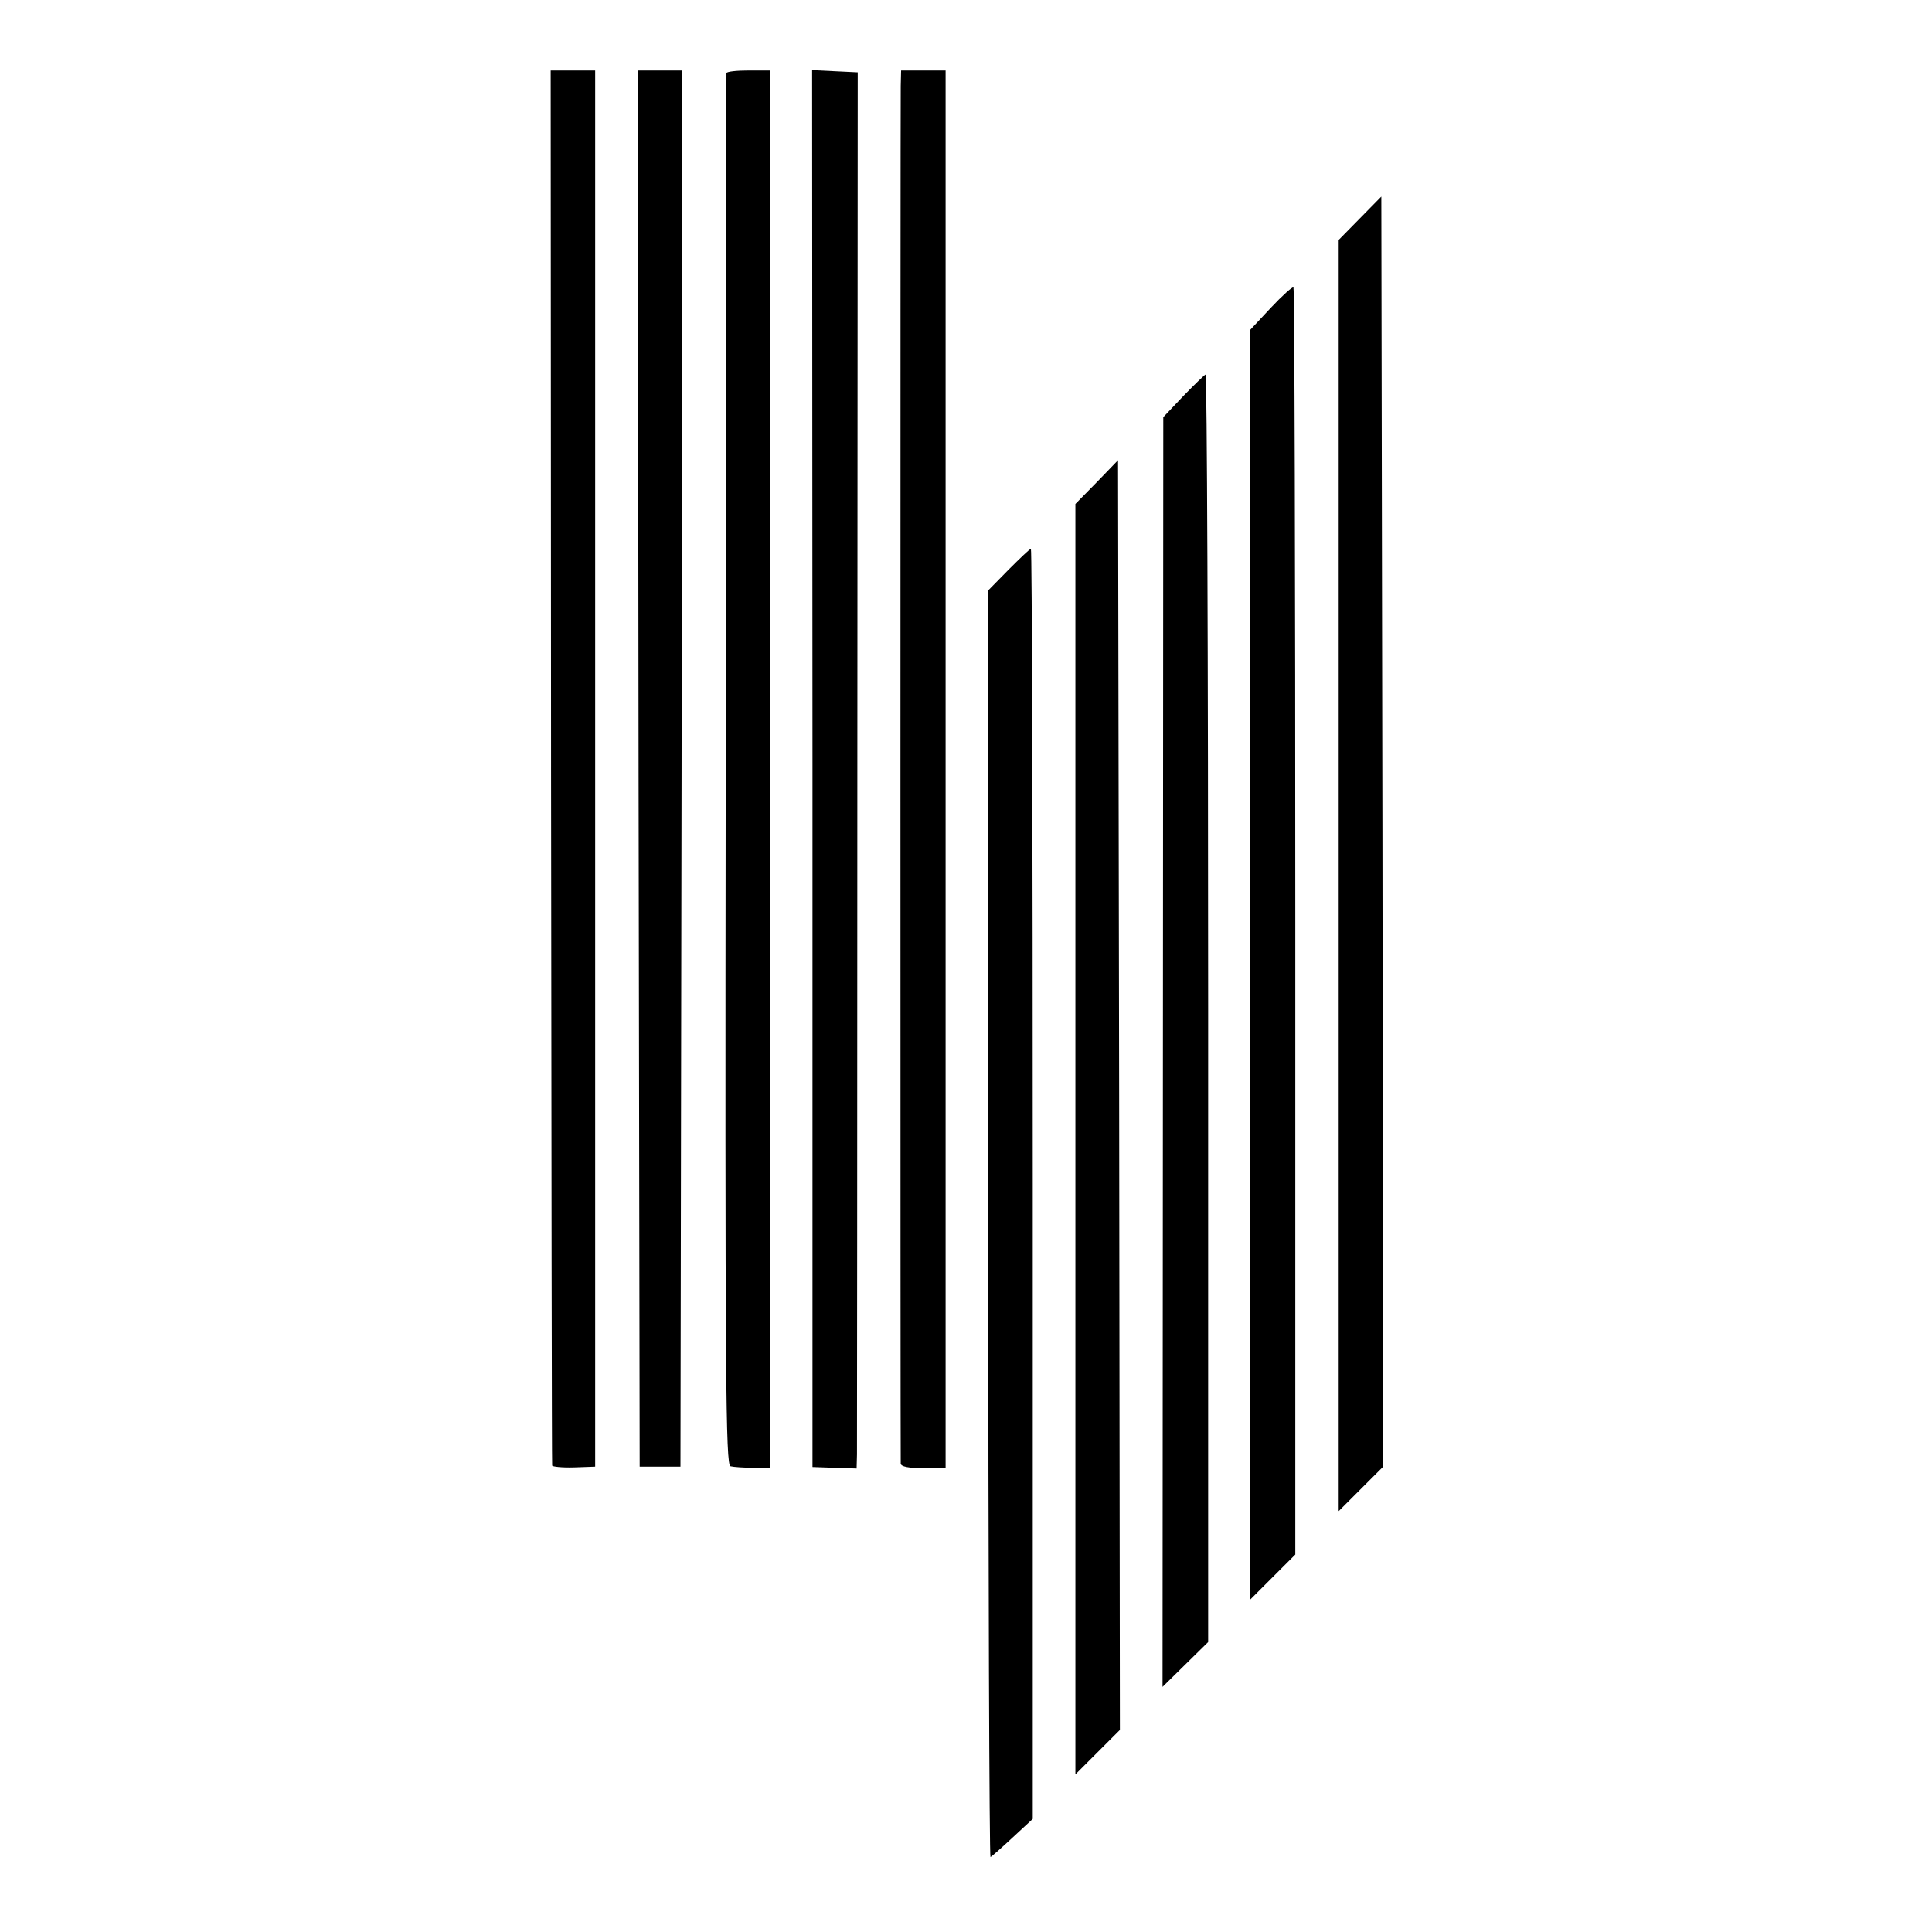
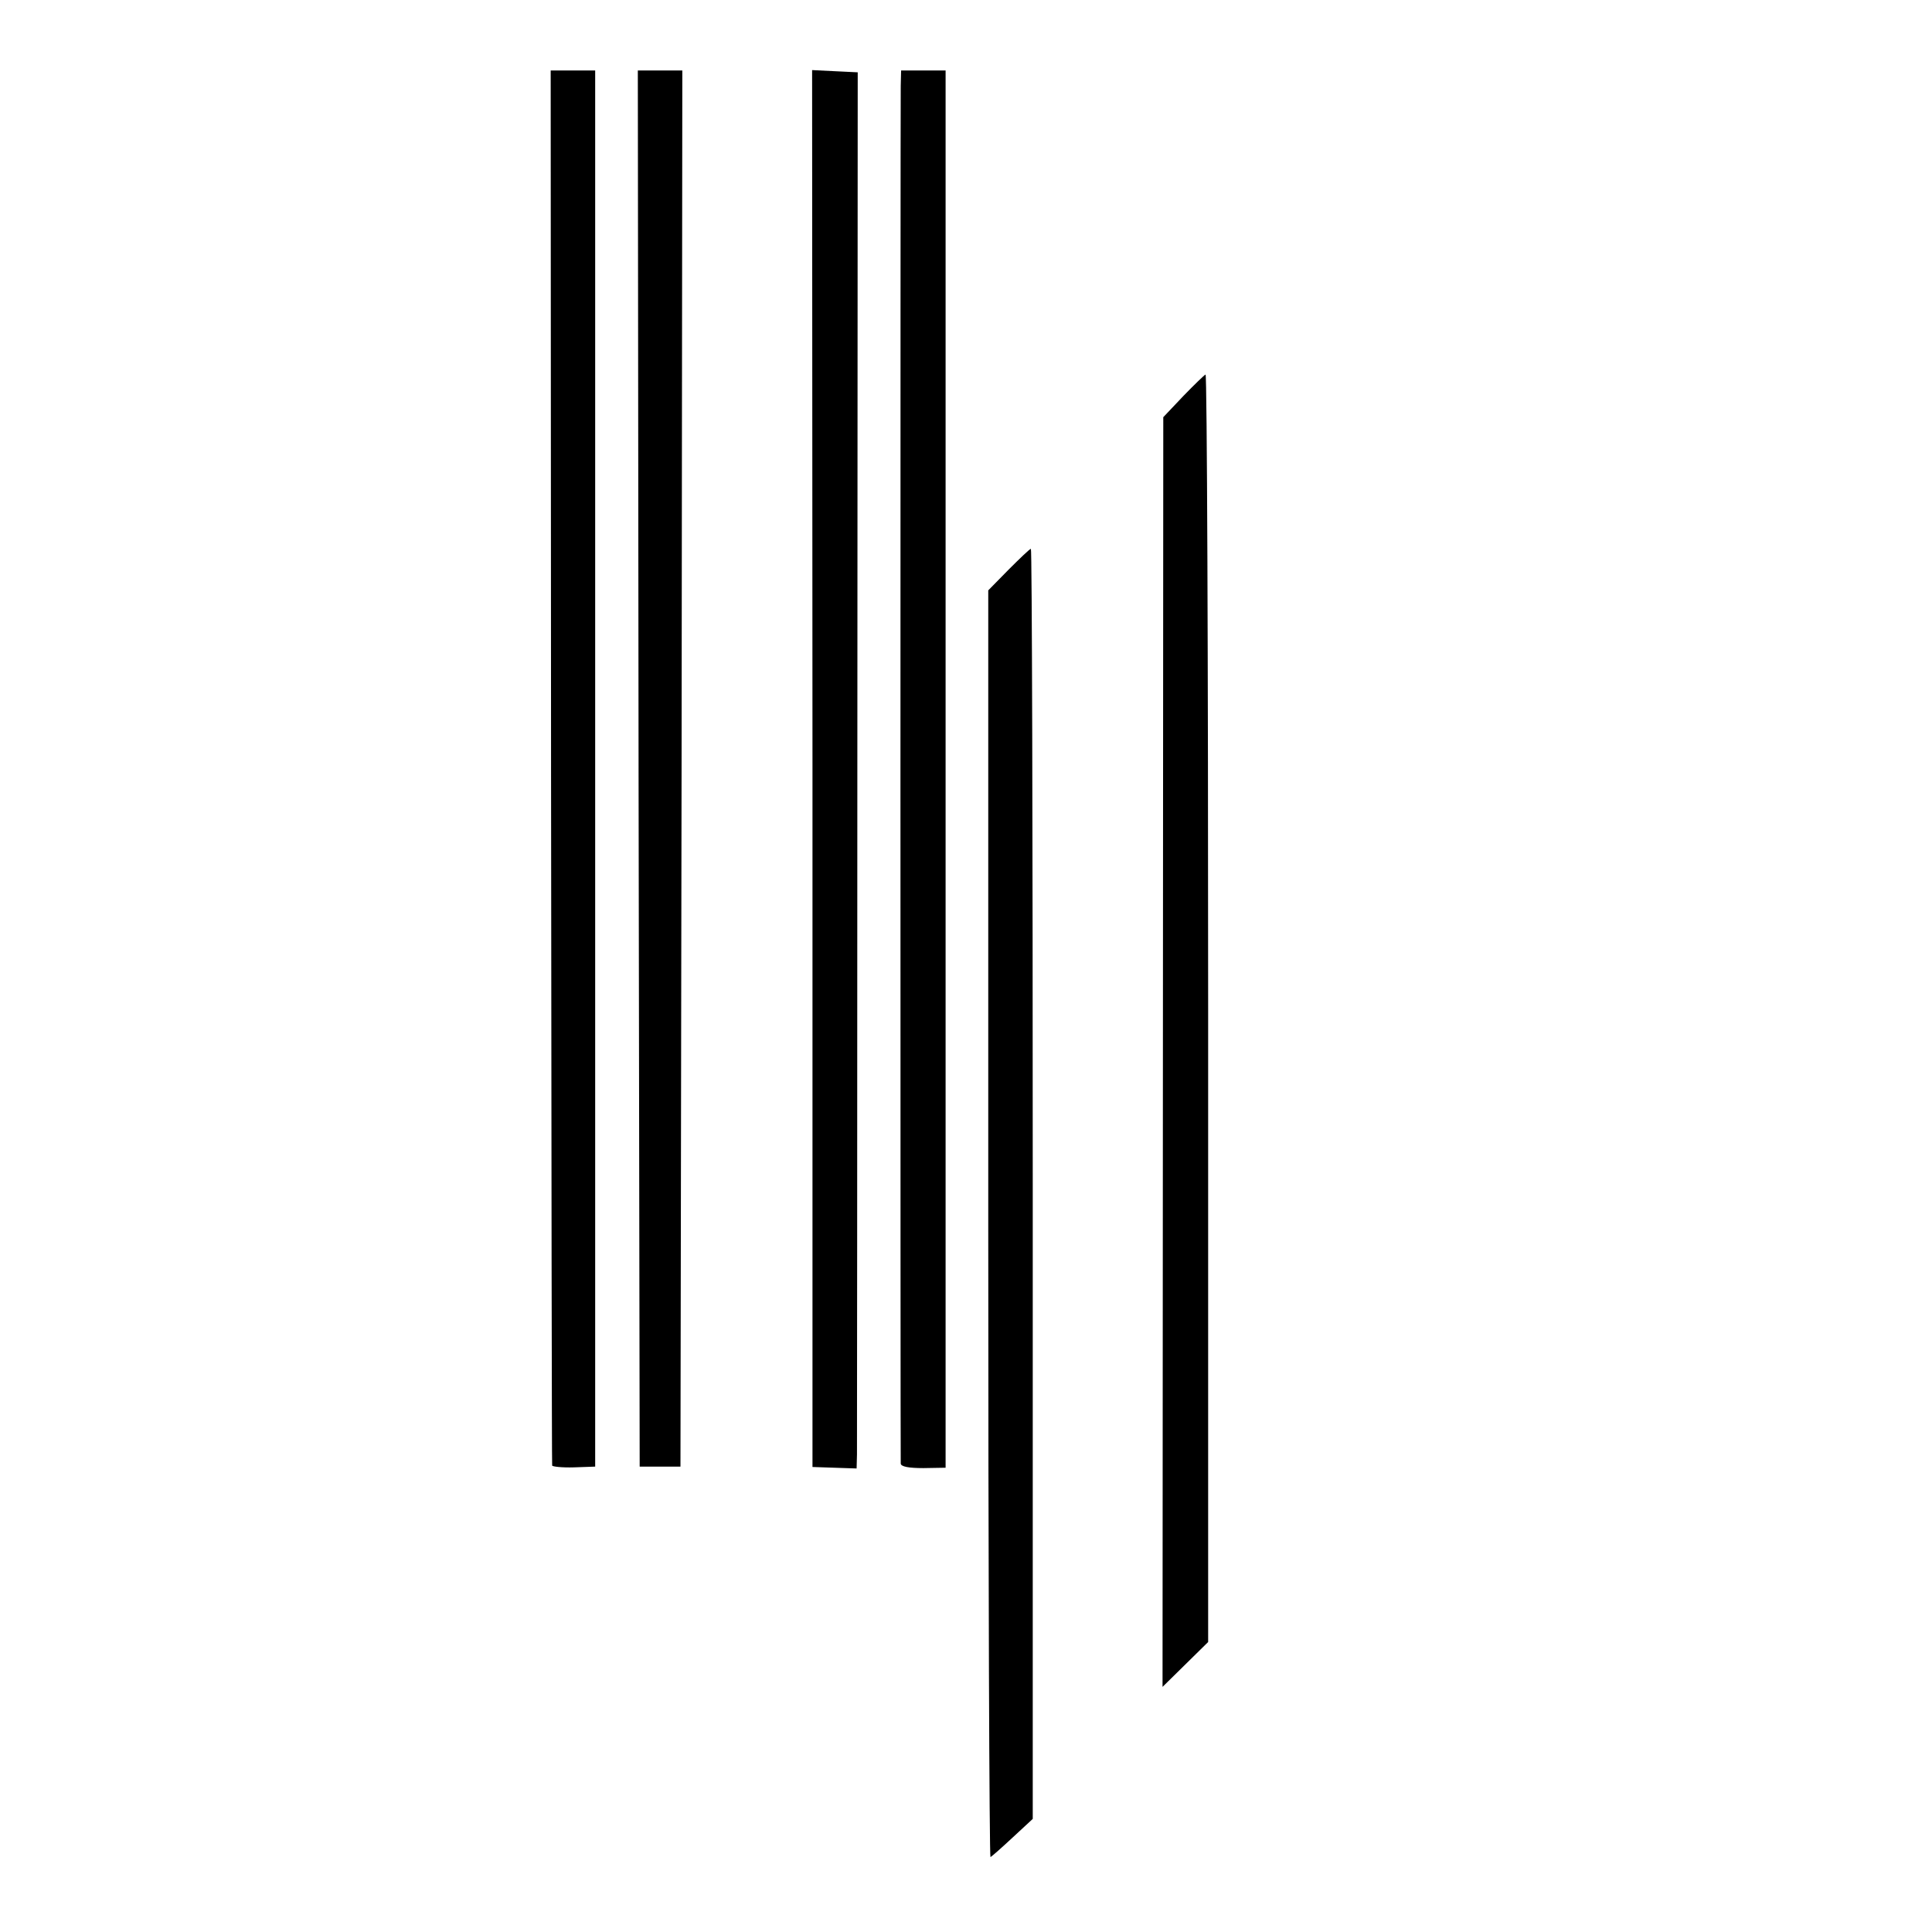
<svg xmlns="http://www.w3.org/2000/svg" version="1.0" width="521pt" height="521pt" viewBox="0 0 521 521" preserveAspectRatio="xMidYMid meet">
  <g transform="translate(0,521) scale(0.1,-0.1)" fill="#000000" stroke="none">
    <path d="M1486 3143 c1 -1033 2 -1881 3 -1885 0 -3 27 -6 59 -5 l57 2 0 1883 0 1882 -60 0 -60 0 1 -1877z" />
    <path d="M1722 3138 l3 -1883 55 0 55 0 3 1883 2 1882 -60 0 -60 0 2 -1882z" />
-     <path d="M1959 5013 c0 -5 -1 -851 -2 -1881 -2 -1657 0 -1873 13 -1876 8 -2 36 -4 61 -4 l46 0 0 1884 0 1884 -58 0 c-33 0 -59 -3 -60 -7z" />
    <path d="M2191 3138 l0 -1884 59 -2 60 -2 1 38 c0 20 1 867 1 1882 l1 1845 -62 3 -61 3 1 -1883z" />
    <path d="M2429 4978 c-1 -54 -1 -3699 0 -3715 1 -8 21 -12 61 -12 l60 1 0 1884 0 1884 -60 0 -60 0 -1 -42z" />
-     <path d="M3668 4622 l-58 -59 0 -1714 0 -1714 60 60 60 60 -2 1713 -3 1712 -57 -58z" />
-     <path d="M3427 4380 l-56 -60 0 -1712 0 -1712 61 61 61 61 0 1706 c0 939 -2 1709 -5 1711 -2 3 -30 -22 -61 -55z" />
    <path d="M3191 4142 l-54 -57 -1 -1712 -1 -1712 61 60 62 61 0 1709 c0 940 -3 1709 -7 1709 -3 -1 -30 -27 -60 -58z" />
-     <path d="M2958 3910 l-58 -59 0 -1713 0 -1713 60 60 60 60 -2 1712 -3 1712 -57 -59z" />
    <path d="M2720 3674 l-55 -56 0 -1709 c0 -940 3 -1708 6 -1707 4 2 31 26 60 53 l54 50 0 1713 c0 941 -2 1712 -5 1712 -3 0 -30 -26 -60 -56z" />
  </g>
</svg>